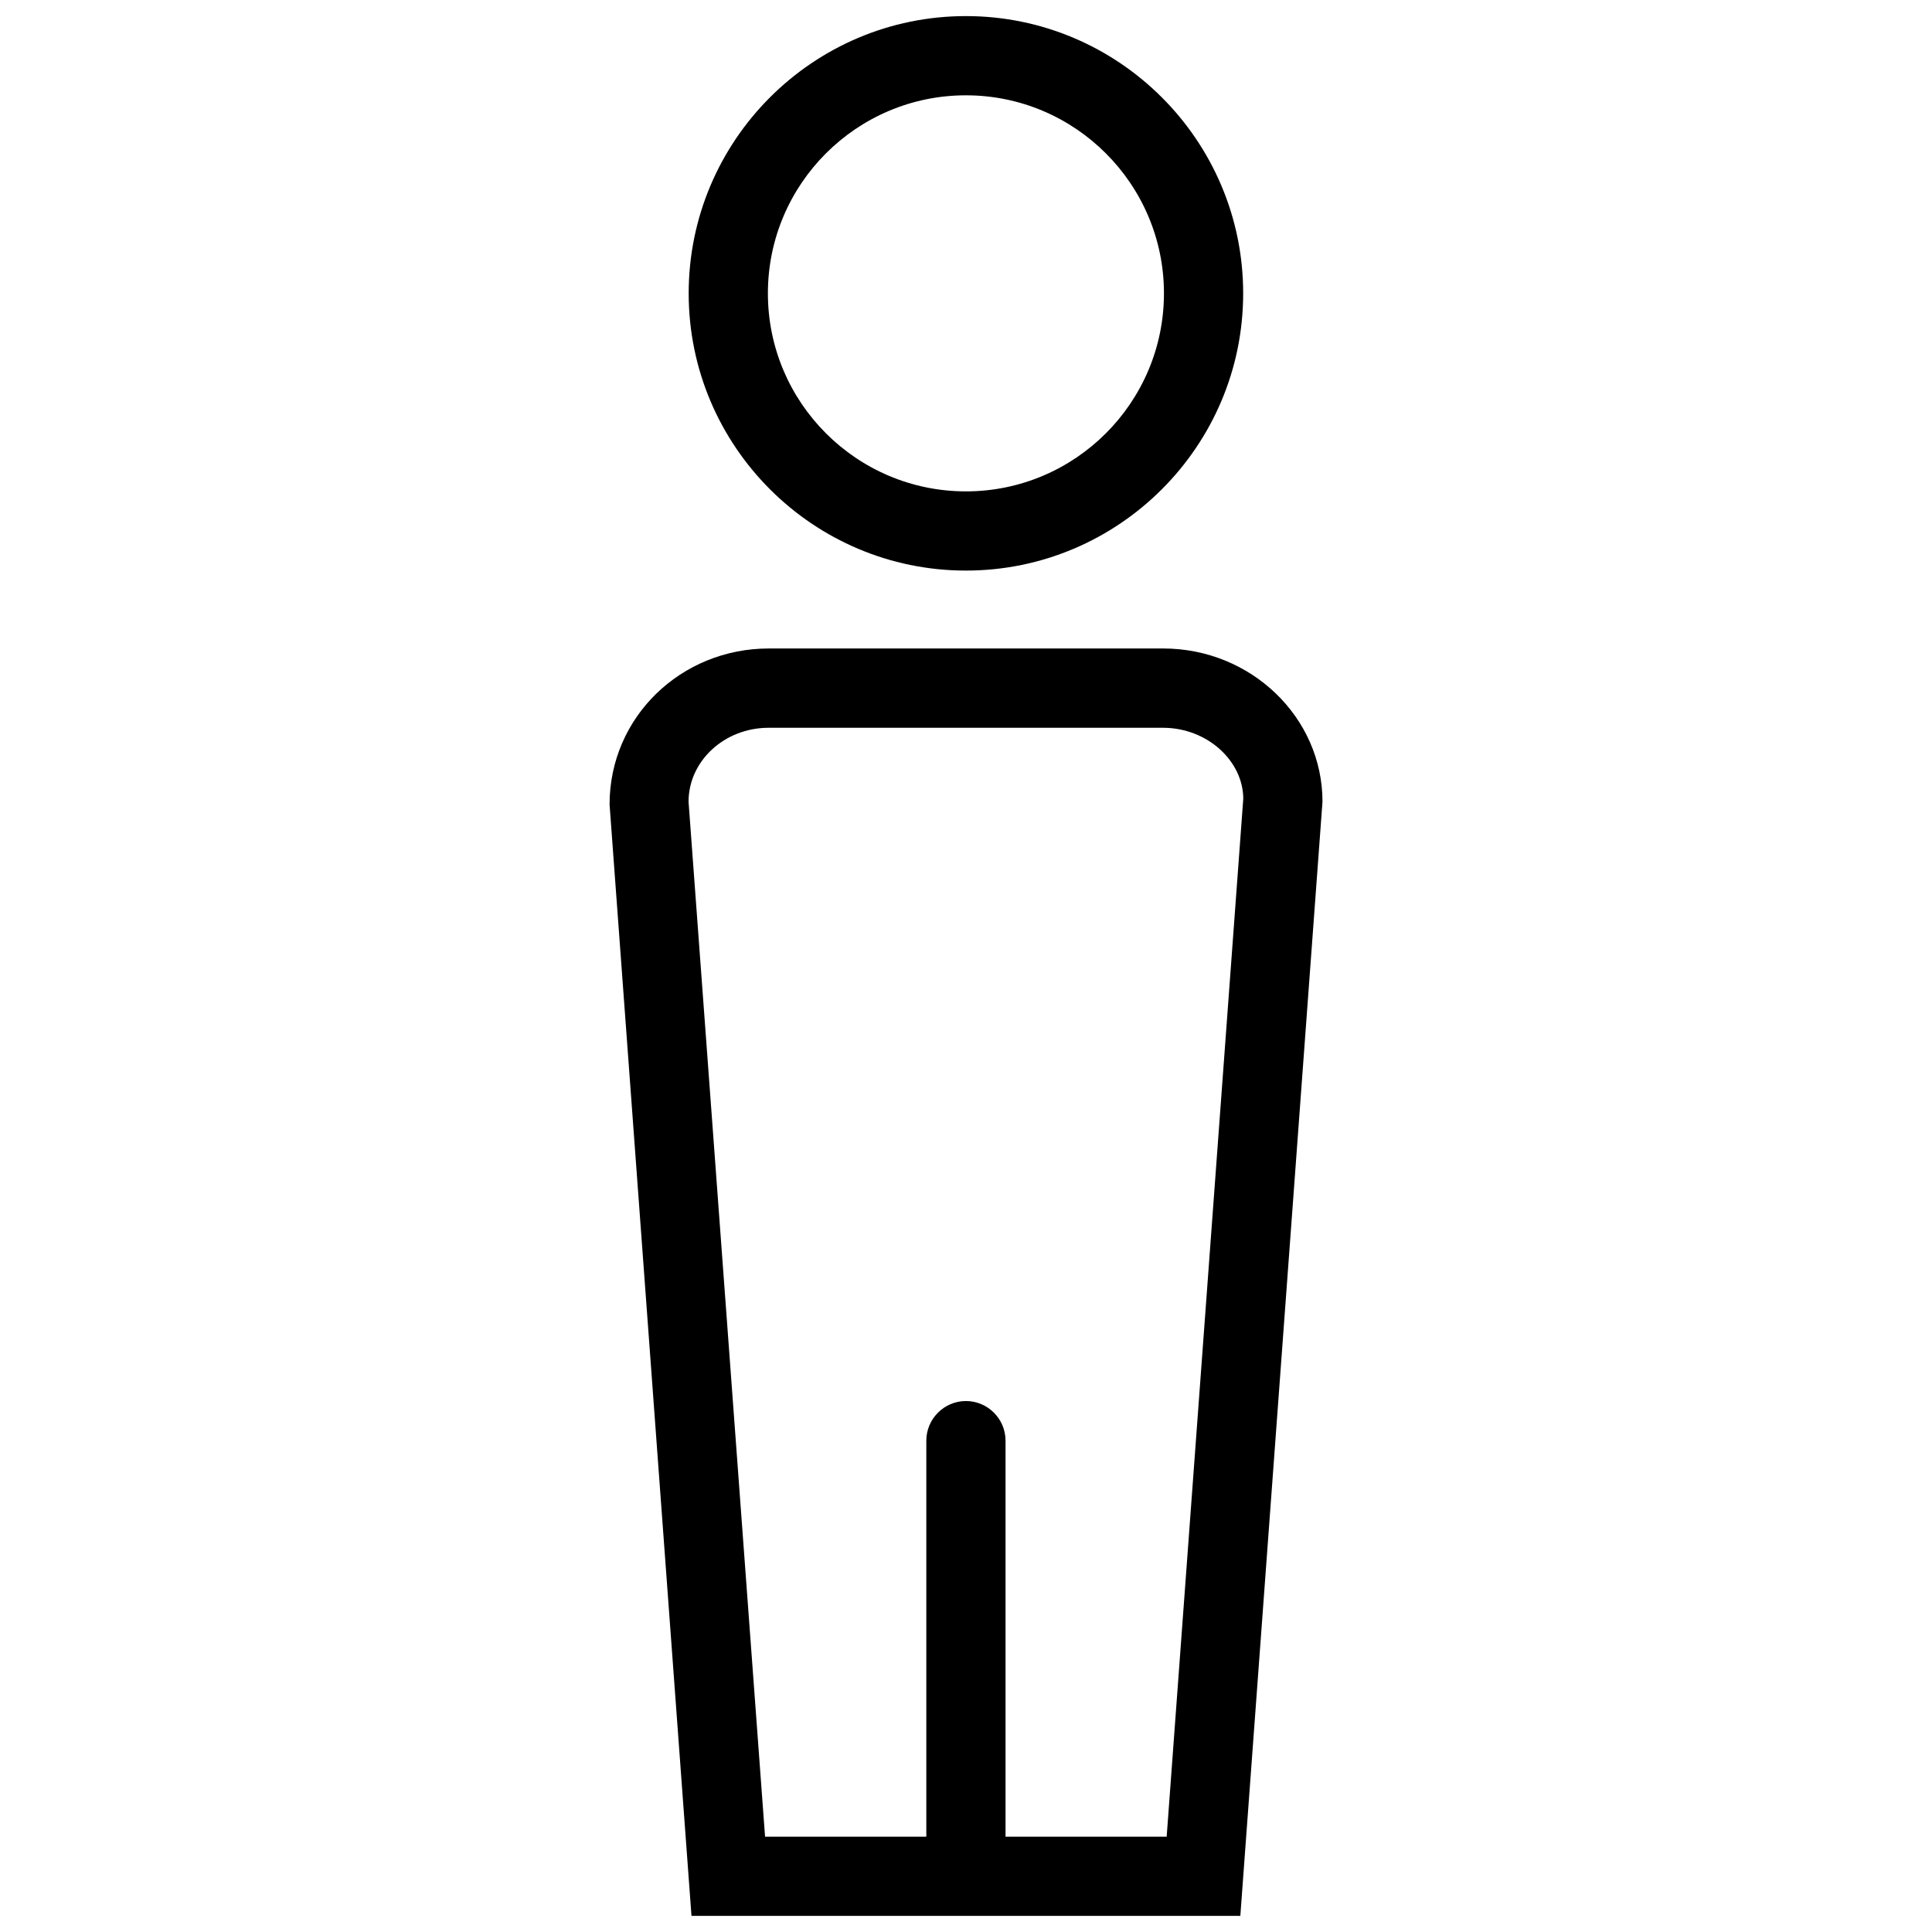
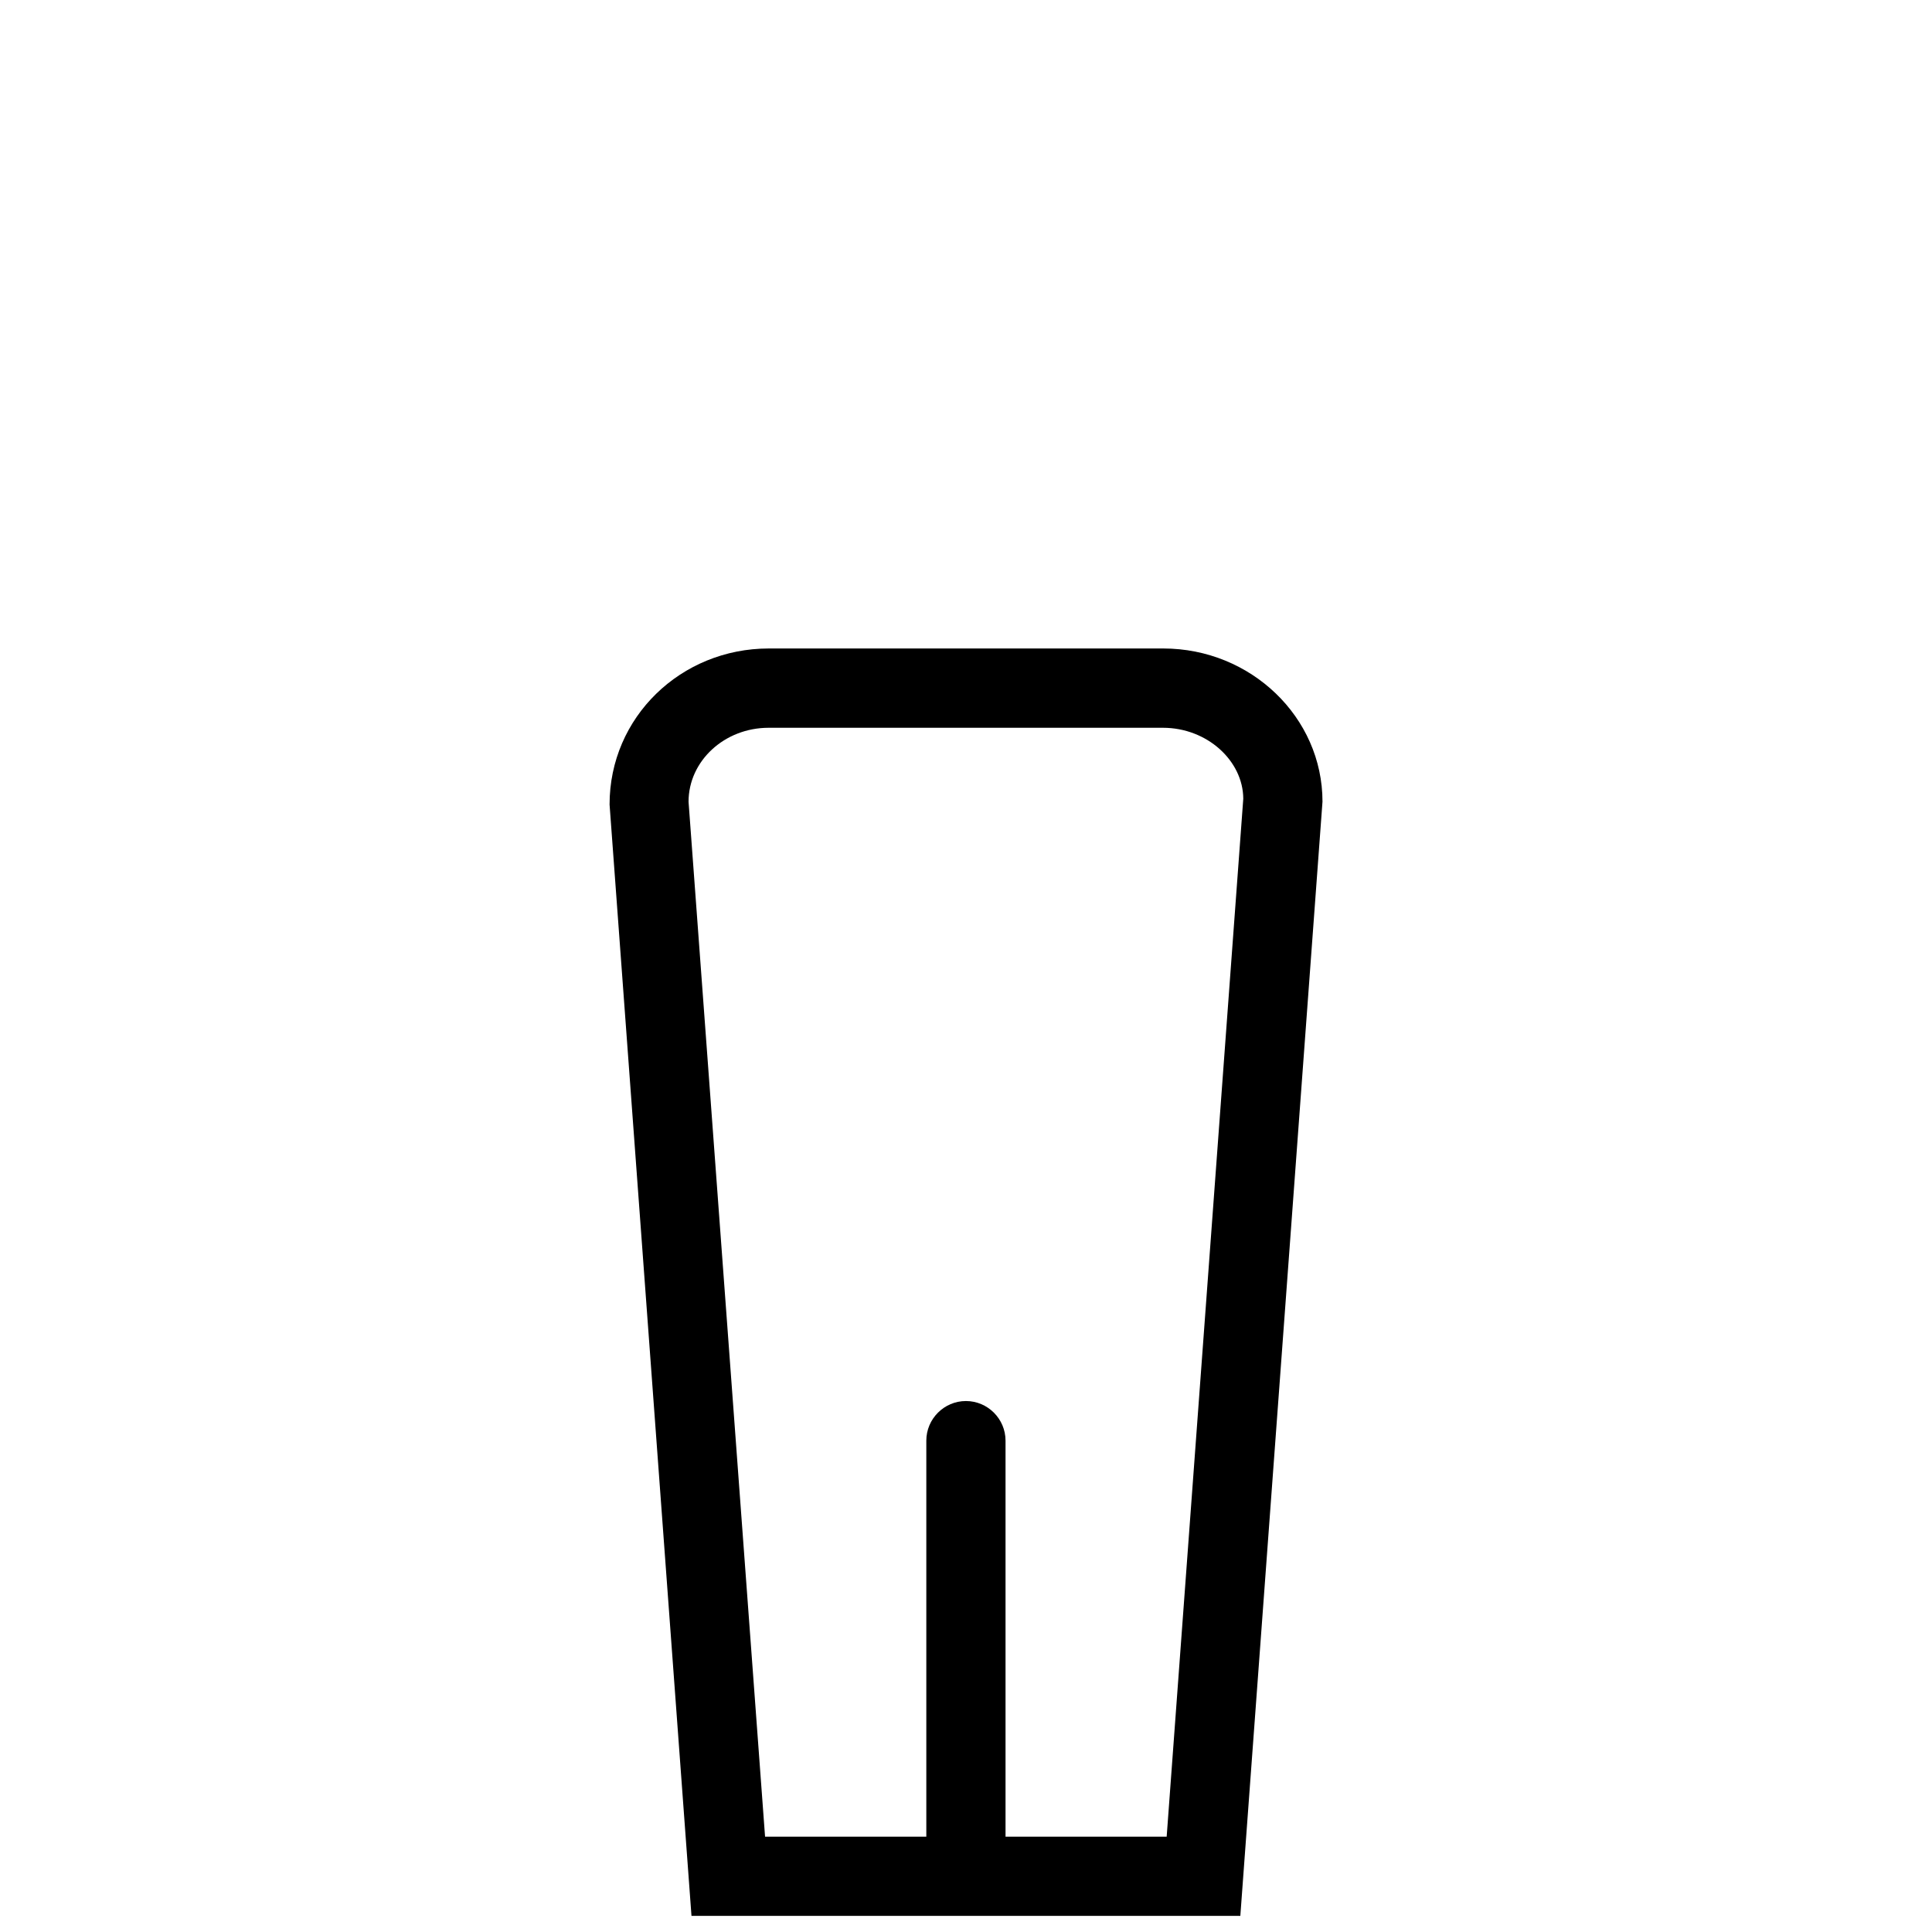
<svg xmlns="http://www.w3.org/2000/svg" width="800px" height="800px" version="1.1" viewBox="144 144 512 512">
  <defs>
    <clipPath id="b">
-       <path d="m326 148.09h148v147.91h-148z" />
-     </clipPath>
+       </clipPath>
    <clipPath id="a">
      <path d="m305 315h190v336.9h-190z" />
    </clipPath>
  </defs>
  <g clip-path="url(#b)">
    <path d="m399.98 295.21c-40.516 0-73.473-32.957-73.473-73.473s32.957-73.473 73.473-73.473c40.492 0 73.473 32.957 73.473 73.473s-32.98 73.473-73.473 73.473zm0-125.95c-28.949 0-52.48 23.531-52.48 52.48s23.531 52.48 52.48 52.48c28.926 0 52.48-23.531 52.48-52.48s-23.555-52.48-52.48-52.48z" />
  </g>
  <g clip-path="url(#a)">
    <path d="m472.7 651.73h-145.45l-21.707-294.5c-0.02-23.176 18.914-41.375 42.195-41.375h104.54c23.195 0 42.195 18.199 42.195 40.598zm-125.95-20.992h106.43l20.301-275.06c-0.043-10.035-9.551-18.809-21.285-18.809h-104.5c-11.715 0-21.223 8.797-21.223 19.605z" />
  </g>
  <path d="m399.98 641.24c-5.773 0-10.496-4.723-10.496-10.496v-104.96c0-5.773 4.723-10.496 10.496-10.496 5.773 0 10.496 4.723 10.496 10.496v104.96c0 5.793-4.723 10.496-10.496 10.496z" />
</svg>